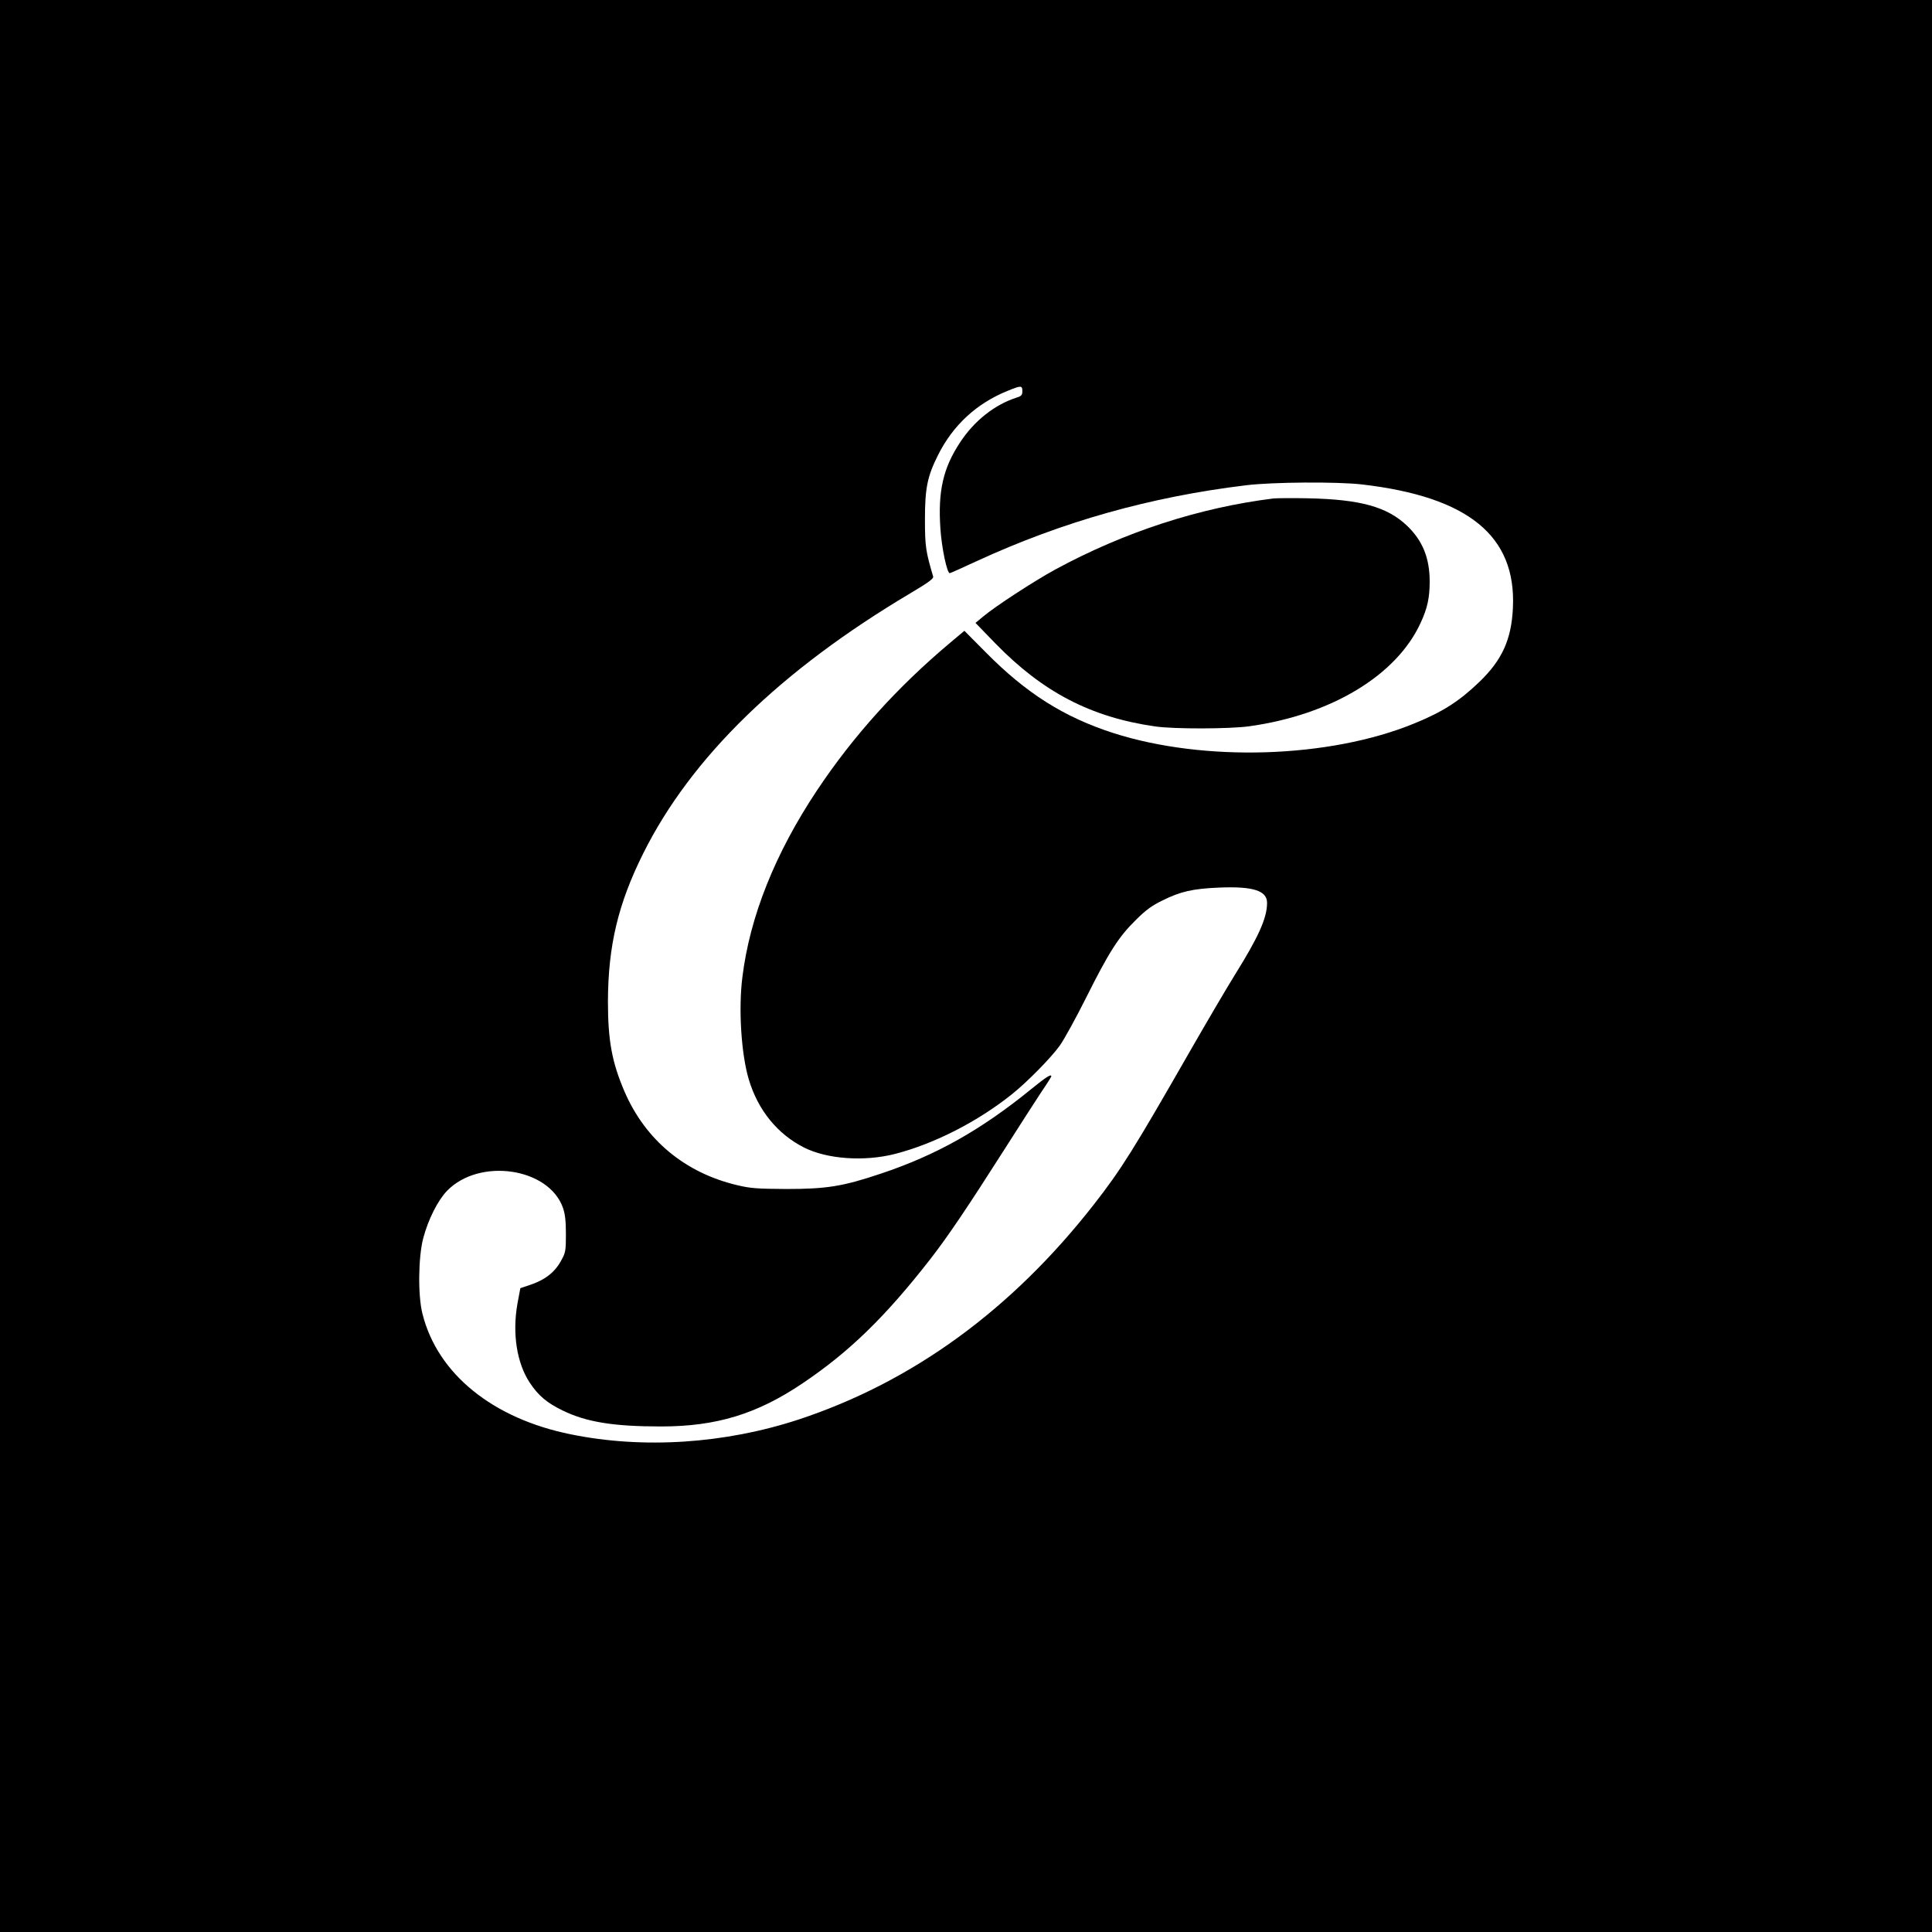
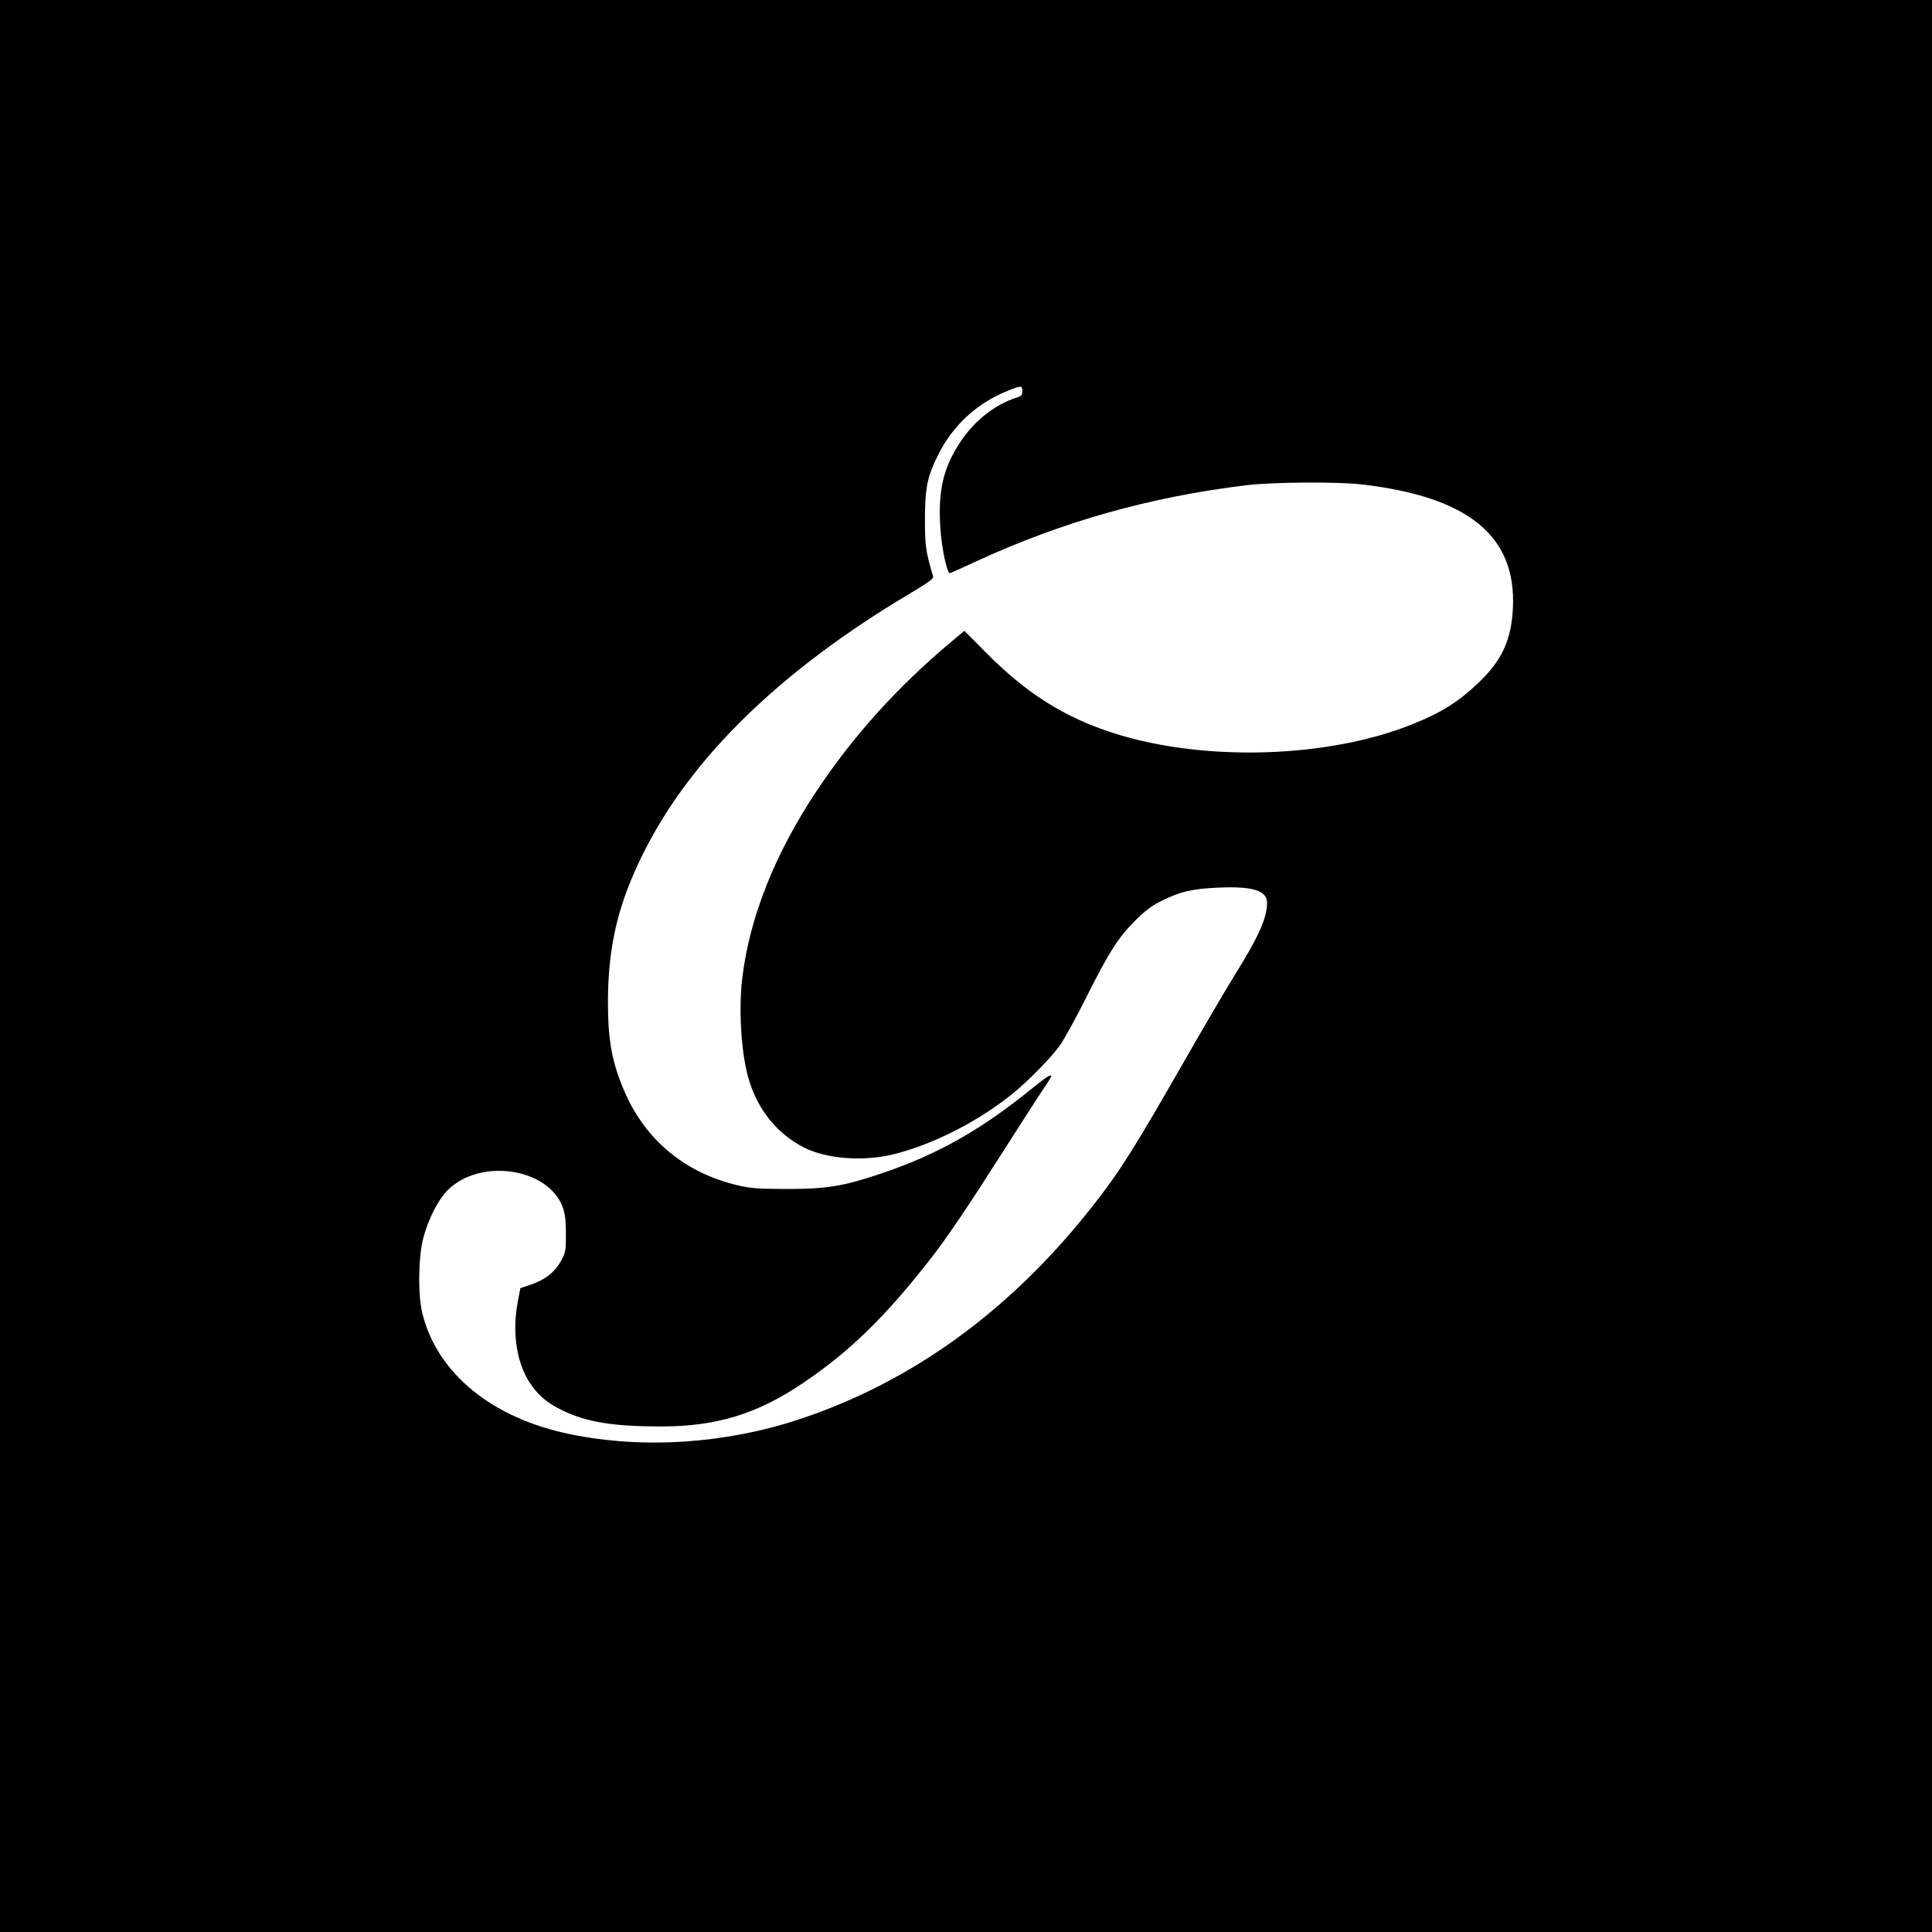
<svg xmlns="http://www.w3.org/2000/svg" version="1.0" width="1200pt" height="1200pt" viewBox="0 0 1200 1200" preserveAspectRatio="xMidYMid meet">
  <g transform="translate(0,1200) scale(0.1,-0.1)" fill="#000000" stroke="none">
    <path d="M0 6000 l0 -6000 6000 0 6000 0 0 6000 0 6000 -6000 0 -6000 0 0 -6000z m6350 3571 c0 -25 -5 -31 -37 -41 -134 -43 -261 -143 -348 -275 -107 -161 -140 -305 -124 -539 8 -120 41 -276 58 -276 4 0 78 33 166 74 531 245 1079 400 1675 472 164 20 565 23 720 5 661 -77 958 -320 937 -766 -9 -197 -67 -325 -210 -462 -124 -119 -227 -185 -404 -257 -527 -216 -1304 -240 -1868 -59 -307 99 -541 247 -792 501 l-133 134 -87 -73 c-330 -277 -604 -581 -829 -919 -260 -391 -417 -784 -463 -1160 -25 -198 -7 -478 40 -635 57 -190 177 -338 342 -422 144 -73 376 -89 567 -40 244 63 514 201 727 372 96 77 242 226 295 300 28 39 102 174 165 300 141 282 202 377 307 480 62 62 100 90 166 122 113 56 188 73 350 80 214 9 300 -19 300 -95 0 -94 -54 -213 -200 -447 -48 -77 -176 -295 -285 -485 -342 -597 -421 -724 -589 -939 -511 -655 -1127 -1104 -1836 -1338 -457 -150 -963 -184 -1414 -92 -486 98 -829 376 -922 749 -29 113 -26 354 5 470 31 117 91 235 148 294 202 207 633 143 720 -107 13 -38 18 -81 18 -162 0 -100 -2 -115 -27 -160 -41 -78 -103 -126 -205 -159 l-51 -17 -18 -96 c-33 -186 -4 -370 77 -492 53 -80 107 -125 204 -172 148 -72 316 -99 611 -99 343 0 596 77 879 268 290 195 514 413 793 771 107 137 236 329 457 676 98 154 204 319 236 367 33 48 59 90 59 93 0 16 -32 -4 -123 -78 -313 -255 -592 -412 -937 -527 -235 -79 -337 -95 -585 -95 -179 1 -224 4 -303 23 -326 76 -573 281 -703 582 -78 182 -103 316 -103 560 1 345 63 607 220 921 297 595 852 1135 1658 1614 111 66 146 91 142 104 -46 156 -51 187 -51 356 0 193 15 266 81 398 93 186 240 322 434 400 83 34 90 33 90 -2z" />
-     <path d="M7910 8904 c-461 -57 -925 -208 -1355 -441 -132 -72 -373 -229 -448 -292 l-48 -40 123 -127 c295 -303 594 -459 993 -516 117 -17 463 -16 585 1 508 71 915 316 1064 643 42 90 56 156 56 256 0 146 -44 254 -140 346 -124 118 -289 164 -615 171 -99 2 -196 1 -215 -1z" />
  </g>
</svg>